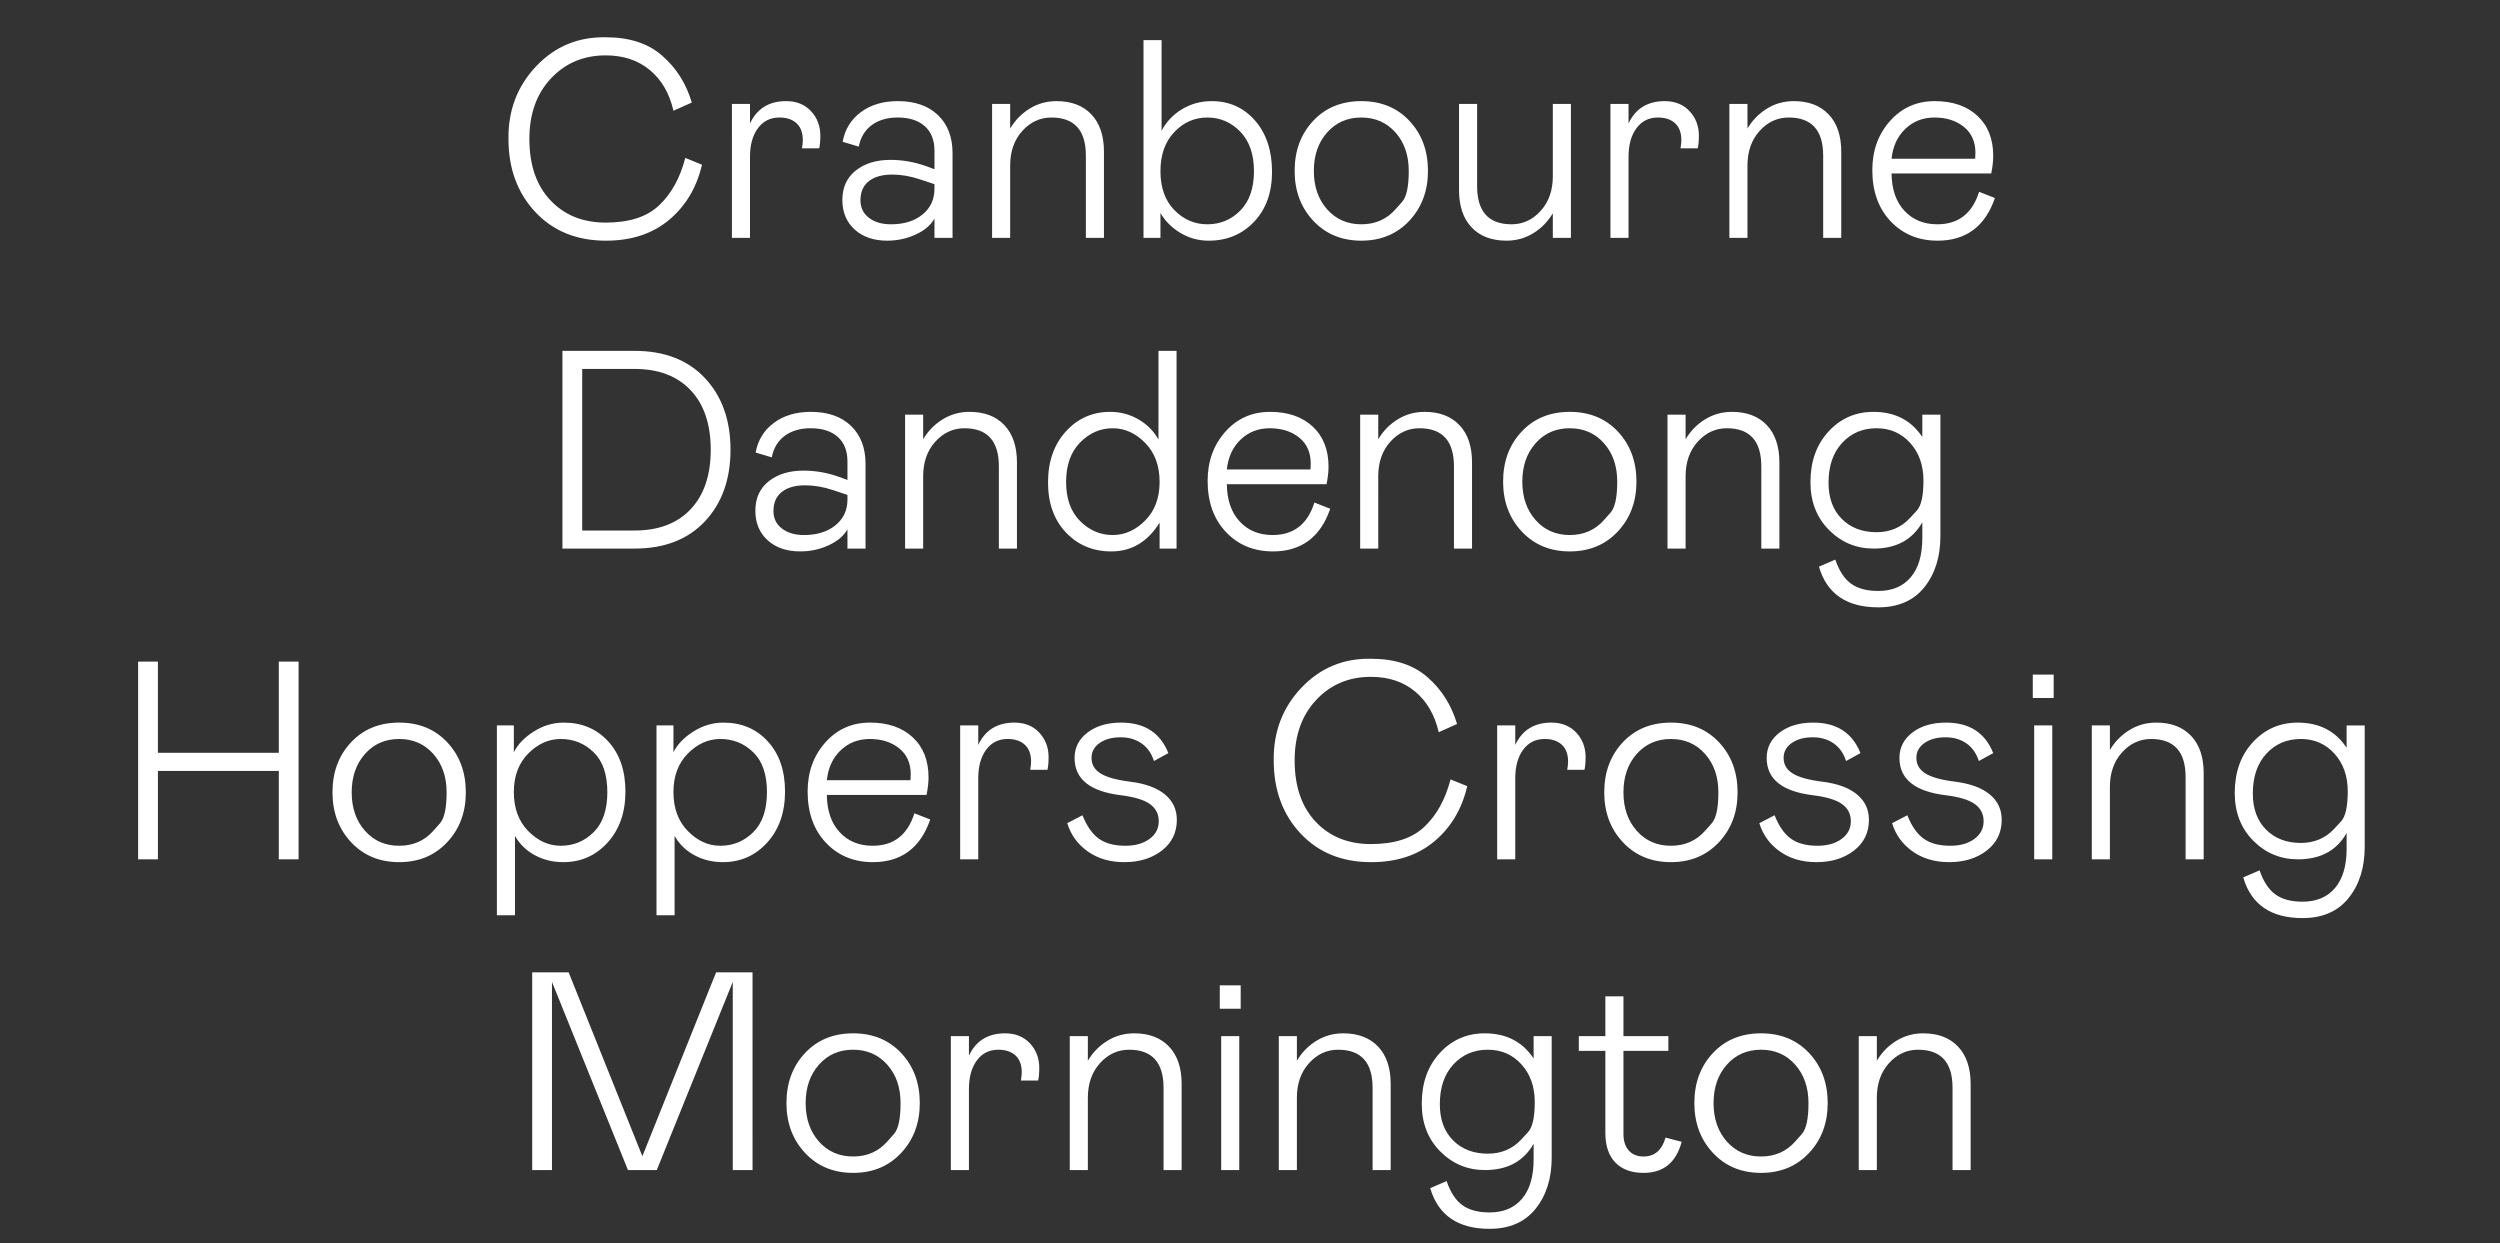
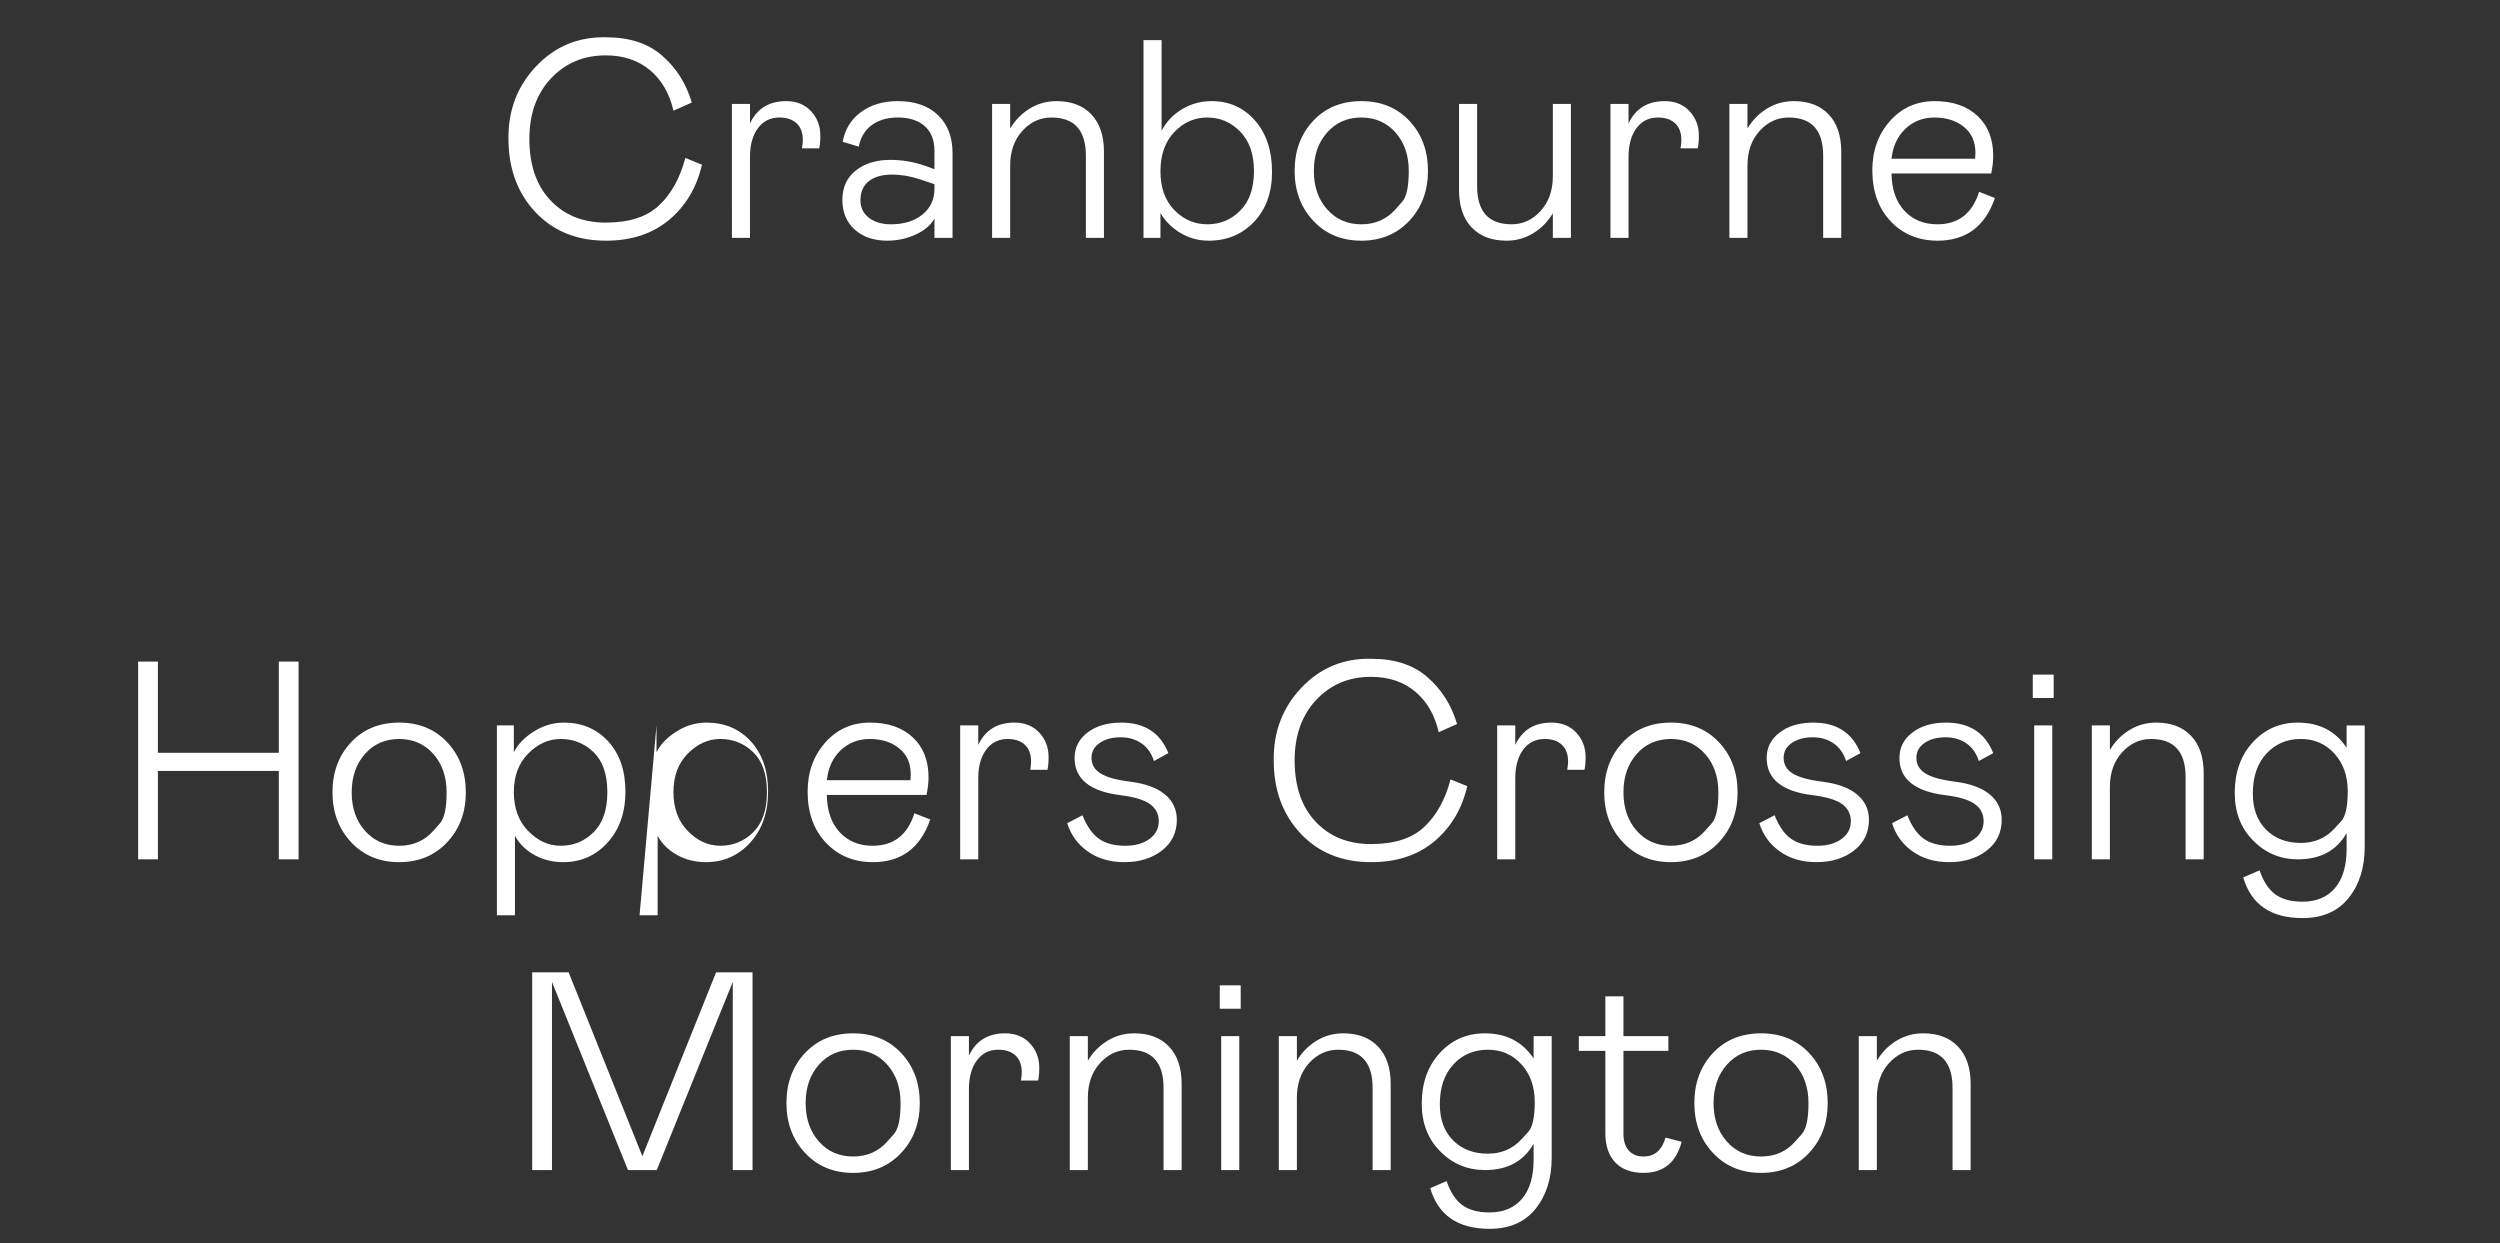
<svg xmlns="http://www.w3.org/2000/svg" width="296.105" height="147.244" viewBox="0 0 296.105 147.244">
  <rect x="0" y="0" width="296.105" height="147.244" fill="#333333" stroke="none" />
  <g fill="#fff">
    <path d="M62.7 16.461q0 4.618 2.493 7.26 2.493 2.644 6.541 2.644 4.183 0 6.324-2.04 2.175-2.042 3.112-5.622l1.974.803q-.937 4.049-3.882 6.525-2.944 2.475-7.494 2.475-5.186 0-8.365-3.396-3.178-3.396-3.178-8.649-.067-5.085 3.279-8.615 3.345-3.53 8.264-3.43 4.182 0 6.658 2.175 2.51 2.175 3.513 5.554l-2.175.97q-.702-3.078-2.793-4.817-2.092-1.74-5.237-1.74-3.914 0-6.474 2.727T62.7 16.46zM86.69 12.313h2.141v2.308q1.238-2.643 4.283-2.643 1.84 0 2.944 1.188 1.105 1.188 1.105 2.894 0 .937-.134 1.506h-2.041q.1-.603.1-.97 0-1.306-.736-1.991-.736-.686-2.04-.686-1.607 0-2.544 1.271t-.937 3.38v9.602h-2.14zM99.772 23.688q0-2.241 1.59-3.496 1.589-1.255 4.098-1.255 2.108 0 4.116.703l1.104.402v-2.175q0-1.907-1.155-2.928-1.154-1.02-3.195-1.02-1.84 0-3.061.886-1.221.887-1.556 2.56l-1.907-.569q.401-2.208 2.158-3.513 1.756-1.305 4.366-1.305 3.045 0 4.768 1.656 1.723 1.656 1.723 4.5v10.038h-2.141v-2.275q-.67 1.17-2.242 1.89t-3.346.72q-2.409 0-3.864-1.322-1.456-1.322-1.456-3.497zm10.908-1.338v-.535l-1.707-.569q-1.706-.569-3.279-.569-1.806 0-2.793.786-.987.787-.987 2.259 0 1.305 1.003 2.074 1.004.77 2.61.77 2.309 0 3.73-1.154 1.423-1.155 1.423-3.062zM119.647 28.172h-2.142v-15.86h2.142v2.912q.87-1.473 2.308-2.36 1.439-.886 3.179-.886 2.643 0 4.132 1.573 1.489 1.572 1.489 4.416v10.205h-2.142v-9.736q0-4.517-4.082-4.517-2.007 0-3.446 1.589-1.438 1.59-1.438 4.099zM135.439 4.751h2.141v10.74q.837-1.606 2.426-2.56 1.59-.953 3.496-.953 3.145 0 5.153 2.309 2.007 2.308 2.007 6.056 0 3.68-2.124 5.922-2.125 2.241-5.37 2.241-1.84 0-3.363-.92-1.522-.92-2.359-2.358v2.944h-2.007zM143 26.566q2.31 0 3.915-1.64 1.606-1.639 1.606-4.65 0-3.012-1.623-4.684-1.622-1.673-3.898-1.673-2.275 0-3.914 1.723-1.64 1.723-1.64 4.634 0 2.91 1.64 4.6 1.64 1.69 3.914 1.69zM153.34 20.242q0-3.58 2.19-5.922 2.192-2.342 5.705-2.342t5.705 2.342q2.191 2.342 2.191 5.922 0 3.547-2.208 5.906-2.208 2.358-5.688 2.358-3.48 0-5.688-2.358-2.208-2.36-2.208-5.906zm11.944 4.55l.786-.886q.786-.887.786-3.664t-1.572-4.55q-1.573-1.773-4.049-1.773-2.476 0-4.048 1.773-1.573 1.773-1.573 4.55t1.573 4.55q1.572 1.774 4.048 1.774t4.049-1.773zM183.92 12.313h2.141v15.859h-2.141V25.26q-.87 1.472-2.309 2.359-1.438.886-3.178.886-2.643 0-4.132-1.572-1.49-1.573-1.49-4.417V12.313h2.142v9.736q0 4.517 4.082 4.517 2.008 0 3.446-1.59 1.439-1.589 1.439-4.098zM190.745 12.313h2.142v2.308q1.238-2.643 4.282-2.643 1.84 0 2.945 1.188 1.104 1.188 1.104 2.894 0 .937-.134 1.506h-2.04q.1-.603.1-.97 0-1.306-.737-1.991-.736-.686-2.04-.686-1.607 0-2.543 1.271-.937 1.271-.937 3.38v9.602h-2.142zM206.973 28.172h-2.142v-15.86h2.142v2.912q.87-1.473 2.308-2.36 1.44-.886 3.179-.886 2.643 0 4.132 1.573 1.489 1.572 1.489 4.416v10.205h-2.141v-9.736q0-4.517-4.082-4.517-2.008 0-3.447 1.589-1.438 1.59-1.438 4.099zM234.409 22.718l1.873.736q-1.74 5.052-6.792 5.052-3.38 0-5.554-2.291-2.175-2.292-2.175-6.073 0-3.446 2.091-5.805 2.092-2.359 5.304-2.359 3.178 0 5.052 1.74 1.873 1.74 1.873 4.751 0 .903-.234 2.074h-11.81q.033 2.81 1.522 4.417 1.489 1.606 3.898 1.606 3.747 0 4.952-3.848zm-10.373-3.914h9.904l.034-.703q0-1.974-1.372-3.078-1.372-1.104-3.48-1.104-2.04 0-3.446 1.338-1.405 1.338-1.64 3.547z" />
  </g>
  <g fill="#fff">
-     <path d="M66.615 64.976v-23.42h8.532q5.32 0 8.348 3.228 3.028 3.229 3.028 8.482 0 5.253-3.028 8.481-3.028 3.229-8.348 3.229zm2.342-21.28v19.139h6.19q4.283 0 6.658-2.526 2.376-2.527 2.376-7.043 0-4.517-2.376-7.043-2.375-2.526-6.658-2.526zM89.467 60.493q0-2.242 1.59-3.497 1.589-1.254 4.098-1.254 2.108 0 4.115.702l1.105.402V54.67q0-1.907-1.155-2.928-1.154-1.02-3.195-1.02-1.84 0-3.061.886-1.222.887-1.556 2.56L89.5 53.6q.401-2.208 2.158-3.513 1.756-1.305 4.366-1.305 3.045 0 4.768 1.656 1.723 1.657 1.723 4.5v10.038h-2.141v-2.275q-.67 1.17-2.242 1.89-1.573.72-3.346.72-2.409 0-3.864-1.322-1.456-1.322-1.456-3.496zm10.908-1.339v-.535l-1.707-.569q-1.706-.569-3.279-.569-1.806 0-2.793.787-.987.786-.987 2.258 0 1.305 1.003 2.074 1.004.77 2.61.77 2.309 0 3.73-1.154 1.423-1.155 1.423-3.062zM109.341 64.976h-2.14v-15.86h2.14v2.912q.87-1.473 2.31-2.36 1.438-.886 3.178-.886 2.643 0 4.132 1.573 1.489 1.572 1.489 4.416v10.205h-2.142V55.24q0-4.517-4.082-4.517-2.007 0-3.446 1.59-1.439 1.588-1.439 4.098zM124.13 57.147q0-3.714 2.108-6.04 2.108-2.325 5.253-2.325 1.807 0 3.346.887 1.539.886 2.375 2.392V41.555h2.142v23.421h-2.008v-3.078q-2.108 3.413-5.721 3.413-3.246 0-5.37-2.242-2.125-2.242-2.125-5.922zm13.216-.067q0-2.878-1.706-4.617-1.707-1.74-3.848-1.74-2.208 0-3.864 1.69-1.657 1.69-1.657 4.667 0 2.978 1.657 4.634 1.656 1.656 3.864 1.656 2.141 0 3.848-1.723 1.706-1.723 1.706-4.567zM155.681 59.522l1.874.736q-1.74 5.053-6.792 5.053-3.38 0-5.554-2.292-2.175-2.292-2.175-6.073 0-3.446 2.091-5.805 2.091-2.359 5.303-2.359 3.179 0 5.052 1.74 1.874 1.74 1.874 4.751 0 .903-.234 2.075h-11.81q.033 2.81 1.521 4.416 1.49 1.606 3.898 1.606 3.748 0 4.952-3.848zm-10.372-3.914h9.904l.033-.703q0-1.974-1.372-3.078-1.371-1.104-3.48-1.104-2.04 0-3.445 1.338-1.406 1.338-1.64 3.547zM163.243 64.976H161.1v-15.86h2.142v2.912q.87-1.473 2.308-2.36 1.44-.886 3.179-.886 2.643 0 4.132 1.573 1.489 1.572 1.489 4.416v10.205h-2.141V55.24q0-4.517-4.082-4.517-2.008 0-3.447 1.59-1.438 1.588-1.438 4.098zM178.031 57.046q0-3.58 2.192-5.922 2.191-2.342 5.704-2.342 3.514 0 5.705 2.342 2.192 2.342 2.192 5.922 0 3.547-2.209 5.906-2.208 2.359-5.688 2.359-3.48 0-5.687-2.36-2.209-2.358-2.209-5.905zm11.945 4.55l.786-.886q.786-.887.786-3.664t-1.572-4.55q-1.573-1.773-4.049-1.773-2.475 0-4.048 1.773t-1.573 4.55q0 2.777 1.573 4.55 1.573 1.774 4.048 1.774 2.476 0 4.049-1.773zM199.645 64.976h-2.141v-15.86h2.141v2.912q.87-1.473 2.309-2.36 1.439-.886 3.179-.886 2.643 0 4.132 1.573 1.489 1.572 1.489 4.416v10.205h-2.142V55.24q0-4.517-4.082-4.517-2.007 0-3.446 1.59-1.439 1.588-1.439 4.098zM215.438 67.117l1.94-.836q.67 1.974 1.857 2.844 1.188.87 3.229.87 2.476 0 3.848-1.623 1.371-1.623 1.371-4.634v-1.874q-1.773 3.112-5.754 3.112-3.112 0-5.304-2.208-2.191-2.208-2.191-5.655 0-3.68 2.141-6.005 2.142-2.326 5.32-2.326 3.814 0 5.788 2.978v-2.643h2.142v14.387q0 3.68-1.907 6.056-1.907 2.375-5.454 2.375-5.621 0-7.026-4.818zm10.807-5.788l.786-.853q.786-.853.786-3.563t-1.572-4.45q-1.573-1.74-3.982-1.74-2.476 0-4.082 1.74-1.606 1.74-1.606 4.717 0 2.71 1.573 4.283 1.572 1.572 4.115 1.572 2.41 0 3.982-1.706z" />
-   </g>
+     </g>
  <g fill="#fff">
-     <path d="M33.023 91.308h-14.32v10.472H16.36V78.36h2.342v10.806h14.32V78.36h2.342v23.421h-2.342zM39.38 93.85q0-3.58 2.192-5.922 2.191-2.342 5.704-2.342t5.705 2.342q2.191 2.342 2.191 5.923 0 3.546-2.208 5.905-2.208 2.359-5.688 2.359-3.48 0-5.688-2.36-2.208-2.358-2.208-5.904zm11.945 4.55l.786-.886q.786-.886.786-3.663 0-2.778-1.572-4.55-1.573-1.774-4.049-1.774-2.476 0-4.048 1.773-1.573 1.773-1.573 4.55 0 2.778 1.573 4.55 1.572 1.774 4.048 1.774t4.049-1.773zM58.853 85.92h2.007v3.18q.703-1.406 2.342-2.443 1.673-1.07 3.58-1.07 3.212 0 5.253 2.224 2.041 2.225 2.041 5.94 0 3.713-2.107 6.038-2.108 2.326-5.253 2.326-1.874 0-3.396-.837-1.523-.836-2.326-2.275v9.402h-2.141zm7.561 14.254q2.276 0 3.898-1.606 1.623-1.606 1.623-4.75 0-3.146-1.623-4.719-1.622-1.572-3.898-1.572-2.14 0-3.847 1.723-1.707 1.723-1.707 4.567 0 2.877 1.707 4.617 1.706 1.74 3.847 1.74zM77.757 85.92h2.007v3.18q.703-1.406 2.342-2.443 1.673-1.07 3.58-1.07 3.212 0 5.253 2.224 2.041 2.225 2.041 5.94 0 3.713-2.108 6.038-2.107 2.326-5.253 2.326-1.873 0-3.396-.837-1.522-.836-2.325-2.275v9.402h-2.141zm7.561 14.254q2.276 0 3.898-1.606 1.623-1.606 1.623-4.75 0-3.146-1.623-4.719-1.622-1.572-3.898-1.572-2.141 0-3.847 1.723-1.707 1.723-1.707 4.567 0 2.877 1.707 4.617 1.706 1.74 3.847 1.74zM108.304 96.326l1.874.737q-1.74 5.052-6.792 5.052-3.38 0-5.554-2.292-2.175-2.292-2.175-6.073 0-3.446 2.091-5.805 2.091-2.359 5.303-2.359 3.179 0 5.052 1.74 1.874 1.74 1.874 4.751 0 .904-.234 2.075h-11.81q.033 2.81 1.521 4.416 1.49 1.606 3.898 1.606 3.748 0 4.952-3.848zm-10.372-3.914h9.904l.033-.703q0-1.974-1.372-3.078-1.371-1.104-3.48-1.104-2.04 0-3.445 1.338-1.406 1.339-1.64 3.547zM113.724 85.92h2.142v2.31q1.238-2.644 4.282-2.644 1.84 0 2.945 1.188 1.104 1.188 1.104 2.894 0 .937-.134 1.506h-2.04q.1-.602.1-.97 0-1.305-.737-1.991-.736-.686-2.04-.686-1.607 0-2.543 1.271-.937 1.272-.937 3.38v9.602h-2.142zM126.405 97.497l1.807-.936q.77 1.94 1.94 2.777 1.172.836 3.146.836 1.74 0 2.844-.803 1.104-.803 1.104-2.108 0-1.271-1.038-2.024-1.037-.753-3.48-1.054-5.453-.67-5.453-4.416 0-1.84 1.54-3.012 1.538-1.17 3.98-1.17 4.15 0 5.588 3.613l-1.706.937q-.435-1.372-1.472-2.091-1.038-.72-2.476-.72-1.506 0-2.476.67-.97.668-.97 1.773 0 1.17 1.07 1.84 1.07.669 3.48.97 2.71.335 4.132 1.506 1.422 1.17 1.422 3.011 0 2.275-1.773 3.647-1.774 1.372-4.45 1.372-2.543 0-4.333-1.272-1.79-1.271-2.426-3.346zM153.34 90.07q0 4.617 2.492 7.26t6.54 2.643q4.183 0 6.324-2.04 2.175-2.042 3.112-5.622l1.974.803q-.937 4.049-3.881 6.525t-7.495 2.476q-5.186 0-8.364-3.396-3.179-3.396-3.179-8.65-.067-5.085 3.28-8.615 3.345-3.53 8.263-3.43 4.183 0 6.658 2.176 2.51 2.174 3.514 5.554l-2.175.97q-.703-3.078-2.794-4.818-2.091-1.74-5.236-1.74-3.915 0-6.474 2.727-2.56 2.727-2.56 7.177zM177.329 85.92h2.141v2.31q1.238-2.644 4.283-2.644 1.84 0 2.944 1.188 1.104 1.188 1.104 2.894 0 .937-.134 1.506h-2.04q.1-.602.1-.97 0-1.305-.736-1.991-.736-.686-2.041-.686-1.606 0-2.543 1.271-.937 1.272-.937 3.38v9.602h-2.141zM190.01 93.85q0-3.58 2.19-5.922 2.192-2.342 5.706-2.342 3.513 0 5.704 2.342 2.192 2.342 2.192 5.923 0 3.546-2.209 5.905-2.208 2.359-5.687 2.359-3.48 0-5.688-2.36-2.209-2.358-2.209-5.904zm11.944 4.55l.786-.886q.787-.886.787-3.663 0-2.778-1.573-4.55-1.573-1.774-4.048-1.774-2.476 0-4.049 1.773-1.572 1.773-1.572 4.55 0 2.778 1.572 4.55 1.573 1.774 4.049 1.774 2.475 0 4.048-1.773zM208.378 97.497l1.807-.936q.77 1.94 1.94 2.777 1.171.836 3.145.836 1.74 0 2.844-.803 1.104-.803 1.104-2.108 0-1.271-1.037-2.024-1.037-.753-3.48-1.054-5.453-.67-5.453-4.416 0-1.84 1.539-3.012 1.54-1.17 3.982-1.17 4.148 0 5.587 3.613l-1.706.937q-.435-1.372-1.472-2.091-1.038-.72-2.476-.72-1.506 0-2.476.67-.97.668-.97 1.773 0 1.17 1.07 1.84 1.07.669 3.48.97 2.71.335 4.132 1.506 1.422 1.17 1.422 3.011 0 2.275-1.773 3.647-1.774 1.372-4.45 1.372-2.543 0-4.333-1.272-1.79-1.271-2.426-3.346zM224.103 97.497l1.807-.936q.77 1.94 1.94 2.777 1.172.836 3.146.836 1.74 0 2.844-.803 1.104-.803 1.104-2.108 0-1.271-1.037-2.024-1.038-.753-3.48-1.054-5.454-.67-5.454-4.416 0-1.84 1.54-3.012 1.538-1.17 3.98-1.17 4.15 0 5.588 3.613l-1.706.937q-.435-1.372-1.472-2.091-1.037-.72-2.476-.72-1.506 0-2.476.67-.97.668-.97 1.773 0 1.17 1.07 1.84 1.071.669 3.48.97 2.71.335 4.132 1.506 1.422 1.17 1.422 3.011 0 2.275-1.773 3.647-1.773 1.372-4.45 1.372-2.543 0-4.333-1.272-1.79-1.271-2.426-3.346zM240.933 85.92h2.141v15.86h-2.141zm-.167-3.245v-2.777h2.476v2.777zM249.9 101.78h-2.142V85.92h2.142v2.912q.87-1.472 2.308-2.359 1.44-.887 3.179-.887 2.643 0 4.132 1.573 1.489 1.572 1.489 4.416v10.205h-2.141v-9.736q0-4.517-4.082-4.517-2.008 0-3.447 1.59-1.438 1.588-1.438 4.098zM265.692 103.921l1.94-.836q.67 1.974 1.858 2.844 1.187.87 3.228.87 2.476 0 3.848-1.623 1.372-1.623 1.372-4.634V98.67q-1.773 3.111-5.755 3.111-3.112 0-5.303-2.208-2.192-2.208-2.192-5.655 0-3.68 2.142-6.005 2.141-2.326 5.32-2.326 3.814 0 5.788 2.978v-2.643h2.141v14.387q0 3.68-1.907 6.056-1.907 2.375-5.454 2.375-5.62 0-7.026-4.818zm10.807-5.788l.786-.853q.787-.853.787-3.563t-1.573-4.45q-1.572-1.74-3.981-1.74-2.476 0-4.082 1.74-1.606 1.74-1.606 4.717 0 2.71 1.572 4.283 1.573 1.573 4.116 1.573 2.409 0 3.981-1.707z" />
+     <path d="M33.023 91.308h-14.32v10.472H16.36V78.36h2.342v10.806h14.32V78.36h2.342v23.421h-2.342zM39.38 93.85q0-3.58 2.192-5.922 2.191-2.342 5.704-2.342t5.705 2.342q2.191 2.342 2.191 5.923 0 3.546-2.208 5.905-2.208 2.359-5.688 2.359-3.48 0-5.688-2.36-2.208-2.358-2.208-5.904zm11.945 4.55l.786-.886q.786-.886.786-3.663 0-2.778-1.572-4.55-1.573-1.774-4.049-1.774-2.476 0-4.048 1.773-1.573 1.773-1.573 4.55 0 2.778 1.573 4.55 1.572 1.774 4.048 1.774t4.049-1.773zM58.853 85.92h2.007v3.18q.703-1.406 2.342-2.443 1.673-1.07 3.58-1.07 3.212 0 5.253 2.224 2.041 2.225 2.041 5.94 0 3.713-2.107 6.038-2.108 2.326-5.253 2.326-1.874 0-3.396-.837-1.523-.836-2.326-2.275v9.402h-2.141zm7.561 14.254q2.276 0 3.898-1.606 1.623-1.606 1.623-4.75 0-3.146-1.623-4.719-1.622-1.572-3.898-1.572-2.14 0-3.847 1.723-1.707 1.723-1.707 4.567 0 2.877 1.707 4.617 1.706 1.74 3.847 1.74zM77.757 85.92v3.18q.703-1.406 2.342-2.443 1.673-1.07 3.58-1.07 3.212 0 5.253 2.224 2.041 2.225 2.041 5.94 0 3.713-2.108 6.038-2.107 2.326-5.253 2.326-1.873 0-3.396-.837-1.522-.836-2.325-2.275v9.402h-2.141zm7.561 14.254q2.276 0 3.898-1.606 1.623-1.606 1.623-4.75 0-3.146-1.623-4.719-1.622-1.572-3.898-1.572-2.141 0-3.847 1.723-1.707 1.723-1.707 4.567 0 2.877 1.707 4.617 1.706 1.74 3.847 1.74zM108.304 96.326l1.874.737q-1.74 5.052-6.792 5.052-3.38 0-5.554-2.292-2.175-2.292-2.175-6.073 0-3.446 2.091-5.805 2.091-2.359 5.303-2.359 3.179 0 5.052 1.74 1.874 1.74 1.874 4.751 0 .904-.234 2.075h-11.81q.033 2.81 1.521 4.416 1.49 1.606 3.898 1.606 3.748 0 4.952-3.848zm-10.372-3.914h9.904l.033-.703q0-1.974-1.372-3.078-1.371-1.104-3.48-1.104-2.04 0-3.445 1.338-1.406 1.339-1.64 3.547zM113.724 85.92h2.142v2.31q1.238-2.644 4.282-2.644 1.84 0 2.945 1.188 1.104 1.188 1.104 2.894 0 .937-.134 1.506h-2.04q.1-.602.1-.97 0-1.305-.737-1.991-.736-.686-2.04-.686-1.607 0-2.543 1.271-.937 1.272-.937 3.38v9.602h-2.142zM126.405 97.497l1.807-.936q.77 1.94 1.94 2.777 1.172.836 3.146.836 1.74 0 2.844-.803 1.104-.803 1.104-2.108 0-1.271-1.038-2.024-1.037-.753-3.48-1.054-5.453-.67-5.453-4.416 0-1.84 1.54-3.012 1.538-1.17 3.98-1.17 4.15 0 5.588 3.613l-1.706.937q-.435-1.372-1.472-2.091-1.038-.72-2.476-.72-1.506 0-2.476.67-.97.668-.97 1.773 0 1.17 1.07 1.84 1.07.669 3.48.97 2.71.335 4.132 1.506 1.422 1.17 1.422 3.011 0 2.275-1.773 3.647-1.774 1.372-4.45 1.372-2.543 0-4.333-1.272-1.79-1.271-2.426-3.346zM153.34 90.07q0 4.617 2.492 7.26t6.54 2.643q4.183 0 6.324-2.04 2.175-2.042 3.112-5.622l1.974.803q-.937 4.049-3.881 6.525t-7.495 2.476q-5.186 0-8.364-3.396-3.179-3.396-3.179-8.65-.067-5.085 3.28-8.615 3.345-3.53 8.263-3.43 4.183 0 6.658 2.176 2.51 2.174 3.514 5.554l-2.175.97q-.703-3.078-2.794-4.818-2.091-1.74-5.236-1.74-3.915 0-6.474 2.727-2.56 2.727-2.56 7.177zM177.329 85.92h2.141v2.31q1.238-2.644 4.283-2.644 1.84 0 2.944 1.188 1.104 1.188 1.104 2.894 0 .937-.134 1.506h-2.04q.1-.602.1-.97 0-1.305-.736-1.991-.736-.686-2.041-.686-1.606 0-2.543 1.271-.937 1.272-.937 3.38v9.602h-2.141zM190.01 93.85q0-3.58 2.19-5.922 2.192-2.342 5.706-2.342 3.513 0 5.704 2.342 2.192 2.342 2.192 5.923 0 3.546-2.209 5.905-2.208 2.359-5.687 2.359-3.48 0-5.688-2.36-2.209-2.358-2.209-5.904zm11.944 4.55l.786-.886q.787-.886.787-3.663 0-2.778-1.573-4.55-1.573-1.774-4.048-1.774-2.476 0-4.049 1.773-1.572 1.773-1.572 4.55 0 2.778 1.572 4.55 1.573 1.774 4.049 1.774 2.475 0 4.048-1.773zM208.378 97.497l1.807-.936q.77 1.94 1.94 2.777 1.171.836 3.145.836 1.74 0 2.844-.803 1.104-.803 1.104-2.108 0-1.271-1.037-2.024-1.037-.753-3.48-1.054-5.453-.67-5.453-4.416 0-1.84 1.539-3.012 1.54-1.17 3.982-1.17 4.148 0 5.587 3.613l-1.706.937q-.435-1.372-1.472-2.091-1.038-.72-2.476-.72-1.506 0-2.476.67-.97.668-.97 1.773 0 1.17 1.07 1.84 1.07.669 3.48.97 2.71.335 4.132 1.506 1.422 1.17 1.422 3.011 0 2.275-1.773 3.647-1.774 1.372-4.45 1.372-2.543 0-4.333-1.272-1.79-1.271-2.426-3.346zM224.103 97.497l1.807-.936q.77 1.94 1.94 2.777 1.172.836 3.146.836 1.74 0 2.844-.803 1.104-.803 1.104-2.108 0-1.271-1.037-2.024-1.038-.753-3.48-1.054-5.454-.67-5.454-4.416 0-1.84 1.54-3.012 1.538-1.17 3.98-1.17 4.15 0 5.588 3.613l-1.706.937q-.435-1.372-1.472-2.091-1.037-.72-2.476-.72-1.506 0-2.476.67-.97.668-.97 1.773 0 1.17 1.07 1.84 1.071.669 3.48.97 2.71.335 4.132 1.506 1.422 1.17 1.422 3.011 0 2.275-1.773 3.647-1.773 1.372-4.45 1.372-2.543 0-4.333-1.272-1.79-1.271-2.426-3.346zM240.933 85.92h2.141v15.86h-2.141zm-.167-3.245v-2.777h2.476v2.777zM249.9 101.78h-2.142V85.92h2.142v2.912q.87-1.472 2.308-2.359 1.44-.887 3.179-.887 2.643 0 4.132 1.573 1.489 1.572 1.489 4.416v10.205h-2.141v-9.736q0-4.517-4.082-4.517-2.008 0-3.447 1.59-1.438 1.588-1.438 4.098zM265.692 103.921l1.94-.836q.67 1.974 1.858 2.844 1.187.87 3.228.87 2.476 0 3.848-1.623 1.372-1.623 1.372-4.634V98.67q-1.773 3.111-5.755 3.111-3.112 0-5.303-2.208-2.192-2.208-2.192-5.655 0-3.68 2.142-6.005 2.141-2.326 5.32-2.326 3.814 0 5.788 2.978v-2.643h2.141v14.387q0 3.68-1.907 6.056-1.907 2.375-5.454 2.375-5.62 0-7.026-4.818zm10.807-5.788l.786-.853q.787-.853.787-3.563t-1.573-4.45q-1.572-1.74-3.981-1.74-2.476 0-4.082 1.74-1.606 1.74-1.606 4.717 0 2.71 1.572 4.283 1.573 1.573 4.116 1.573 2.409 0 3.981-1.707z" />
  </g>
  <g fill="#fff">
    <path d="M89.133 138.584H86.79v-22.283l-9 22.283h-3.413l-9-22.283v22.283h-2.343v-23.42h4.316l8.733 21.78 8.732-21.78h4.317zM93.148 130.655q0-3.58 2.191-5.922 2.192-2.343 5.705-2.343t5.704 2.343q2.192 2.342 2.192 5.922 0 3.546-2.208 5.905-2.209 2.359-5.688 2.359-3.48 0-5.688-2.359-2.208-2.359-2.208-5.905zm11.944 4.55l.786-.887q.787-.886.787-3.663 0-2.777-1.573-4.55-1.572-1.774-4.048-1.774t-4.049 1.773q-1.572 1.774-1.572 4.55 0 2.778 1.572 4.551 1.573 1.773 4.049 1.773 2.476 0 4.048-1.773zM112.62 122.725h2.142v2.309q1.238-2.644 4.282-2.644 1.84 0 2.945 1.188 1.104 1.188 1.104 2.894 0 .937-.134 1.506h-2.041q.1-.602.1-.97 0-1.305-.736-1.991-.736-.686-2.04-.686-1.607 0-2.543 1.271-.937 1.272-.937 3.38v9.602h-2.142zM128.848 138.584h-2.142v-15.859h2.142v2.91q.87-1.471 2.308-2.358 1.439-.887 3.179-.887 2.643 0 4.132 1.573 1.489 1.573 1.489 4.416v10.205h-2.142v-9.736q0-4.517-4.081-4.517-2.008 0-3.447 1.59-1.438 1.589-1.438 4.098zM144.64 122.725h2.141v15.86h-2.141zm-.167-3.245v-2.777h2.476v2.777zM153.607 138.584h-2.142v-15.859h2.142v2.91q.87-1.471 2.308-2.358 1.44-.887 3.179-.887 2.643 0 4.132 1.573 1.489 1.573 1.489 4.416v10.205h-2.141v-9.736q0-4.517-4.082-4.517-2.008 0-3.447 1.59-1.438 1.589-1.438 4.098zM169.4 140.726l1.94-.837q.669 1.974 1.857 2.844 1.187.87 3.228.87 2.476 0 3.848-1.623 1.372-1.622 1.372-4.634v-1.873q-1.773 3.111-5.755 3.111-3.112 0-5.303-2.208-2.192-2.208-2.192-5.654 0-3.68 2.142-6.006 2.141-2.326 5.32-2.326 3.814 0 5.788 2.978v-2.643h2.141v14.387q0 3.68-1.907 6.056t-5.454 2.376q-5.62 0-7.026-4.818zm10.806-5.789l.786-.853q.787-.853.787-3.563t-1.573-4.45q-1.572-1.74-3.981-1.74-2.476 0-4.082 1.74-1.606 1.74-1.606 4.717 0 2.71 1.572 4.283 1.573 1.573 4.116 1.573 2.409 0 3.981-1.707zM190.143 134.201v-9.736h-3.145v-1.74h3.145v-4.718h2.142v4.718h5.32v1.74h-5.32v9.837q0 1.271.635 1.974.636.702 1.74.702 1.974 0 2.61-2.241l1.907.501q-.97 3.68-4.517 3.68-2.141 0-3.329-1.22-1.188-1.222-1.188-3.497zM200.683 130.655q0-3.58 2.191-5.922 2.192-2.343 5.705-2.343t5.704 2.343q2.192 2.342 2.192 5.922 0 3.546-2.208 5.905-2.209 2.359-5.688 2.359-3.48 0-5.688-2.359-2.208-2.359-2.208-5.905zm11.944 4.55l.786-.887q.787-.886.787-3.663 0-2.777-1.573-4.55-1.572-1.774-4.048-1.774t-4.049 1.773q-1.572 1.774-1.572 4.55 0 2.778 1.572 4.551 1.573 1.773 4.049 1.773 2.476 0 4.048-1.773zM222.297 138.584h-2.142v-15.859h2.142v2.91q.87-1.471 2.308-2.358 1.439-.887 3.179-.887 2.643 0 4.132 1.573 1.489 1.573 1.489 4.416v10.205h-2.142v-9.736q0-4.517-4.081-4.517-2.008 0-3.447 1.59-1.438 1.589-1.438 4.098z" />
  </g>
</svg>